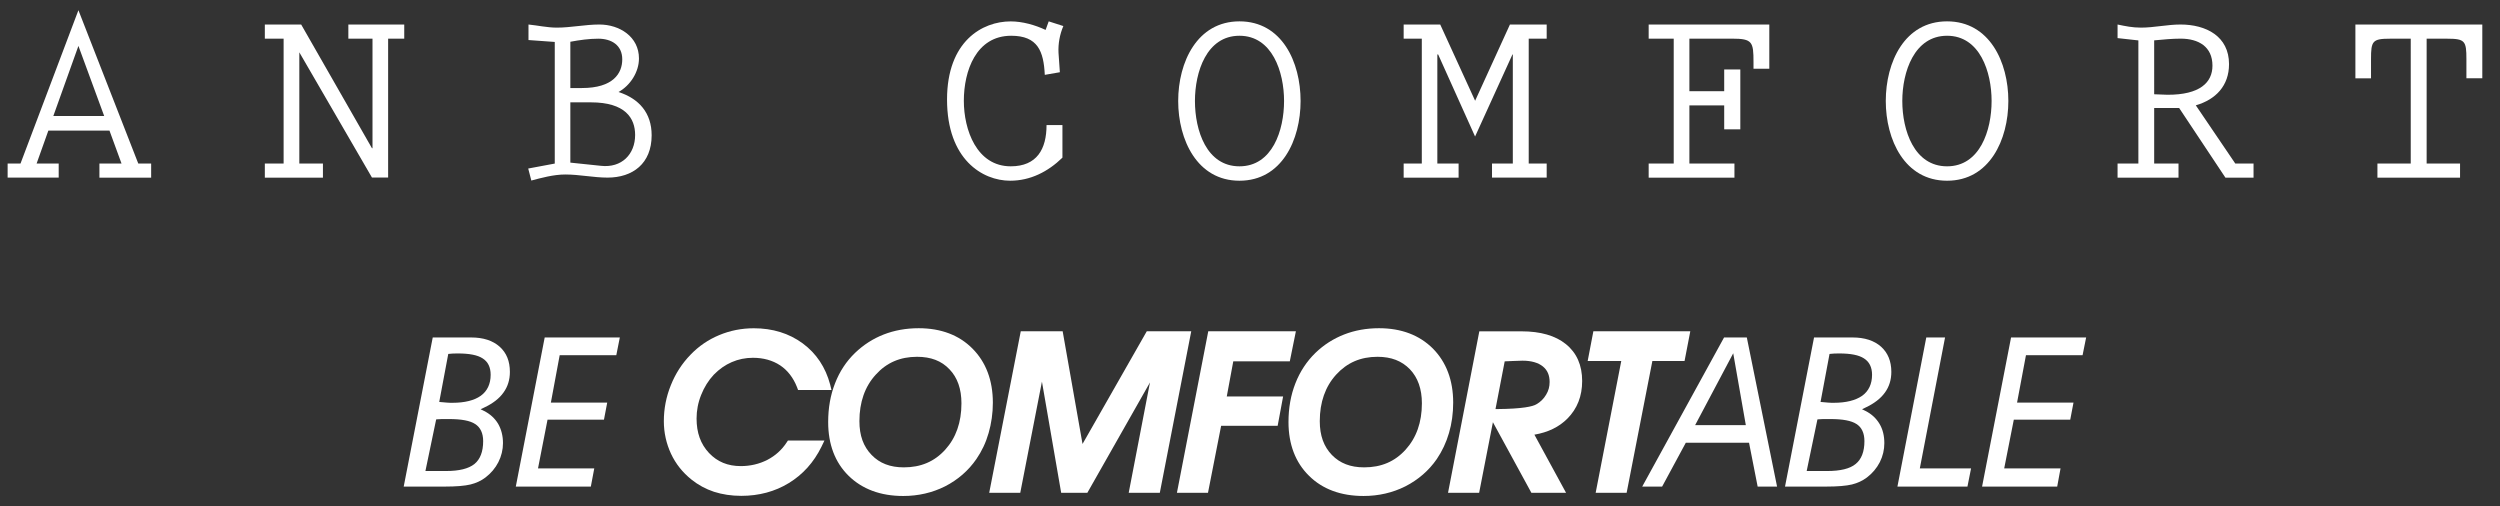
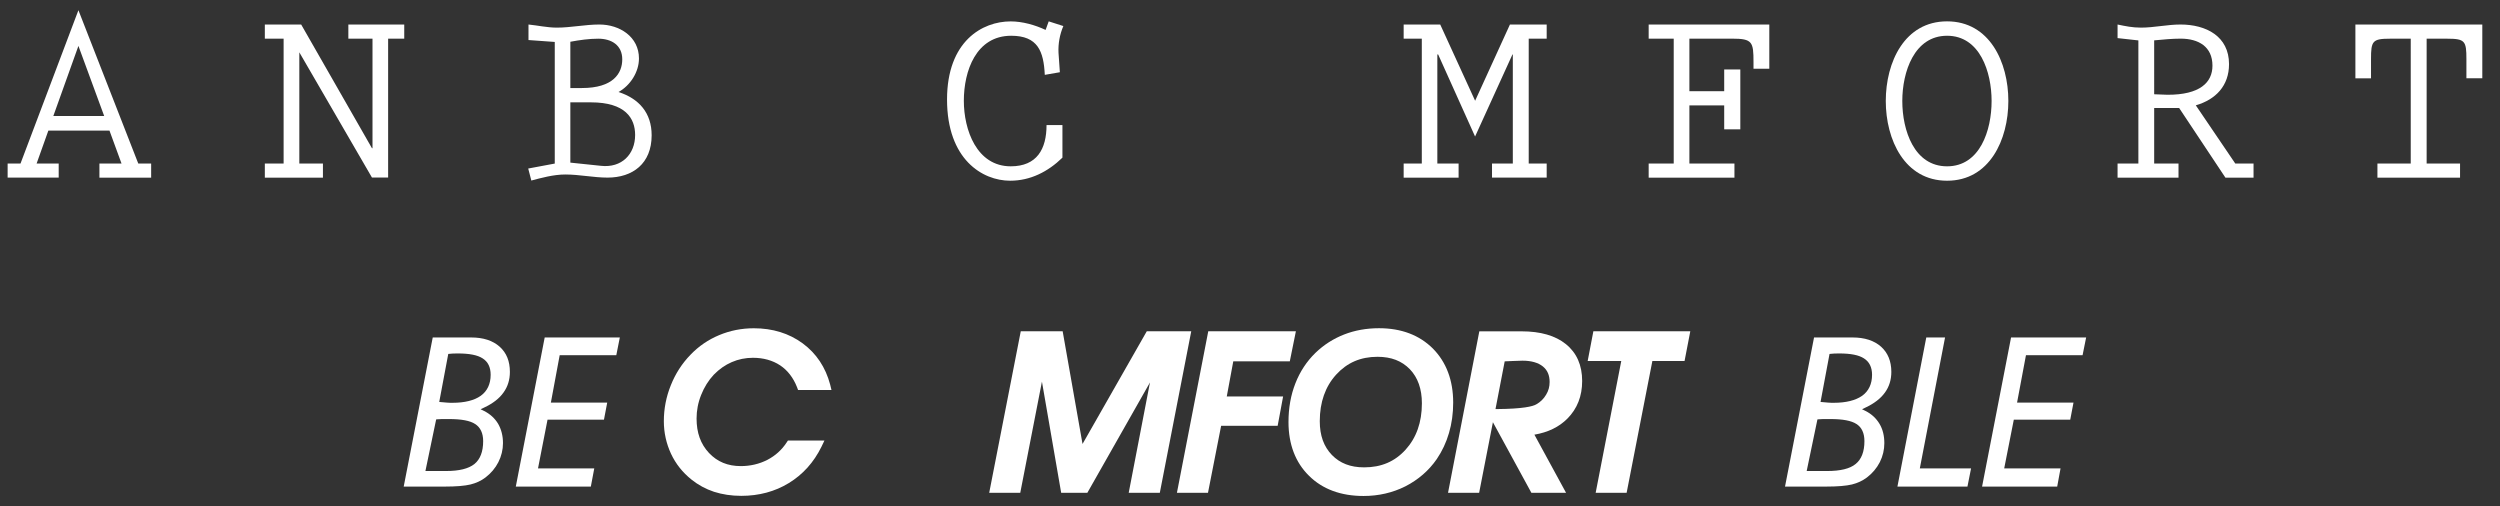
<svg xmlns="http://www.w3.org/2000/svg" version="1.1" id="图层_1" x="0px" y="0px" width="55.375px" height="11.208px" viewBox="0 0 55.375 11.208" enable-background="new 0 0 55.375 11.208" xml:space="preserve">
  <rect x="0" y="0" width="55.375" height="11.208" fill="#333333" stroke="none" />
  <g>
    <g>
      <path fill="#FFFFFF" d="M3.063,3.623h0.285v0.312H2.202V3.623h0.49L2.425,2.893H1.071l-0.26,0.729H1.3v0.312H0.169V3.623h0.285    l1.283-3.397L3.063,3.623z M1.737,1.017L1.181,2.57h1.127L1.737,1.017z" />
      <path fill="#FFFFFF" d="M6.671,0.543l1.568,2.74h0.012V0.857H7.716V0.543h1.238v0.313H8.597v3.077H8.239L6.63,1.159v2.464h0.523    v0.312H5.866V3.623h0.416V0.857H5.866V0.543H6.671z" />
      <path fill="#FFFFFF" d="M11.7,3.733l0.588-0.11V0.929l-0.582-0.042V0.543c0.201,0.02,0.418,0.069,0.627,0.069    c0.314,0,0.627-0.069,0.943-0.069c0.449,0,0.877,0.271,0.877,0.752c0,0.301-0.193,0.6-0.453,0.743    c0.455,0.147,0.734,0.464,0.734,0.958c0,0.63-0.422,0.938-0.977,0.938c-0.307,0-0.623-0.069-0.936-0.069    c-0.26,0-0.539,0.077-0.752,0.134L11.7,3.733z M12.632,1.95h0.258c0.693,0,0.893-0.327,0.893-0.635    c0-0.314-0.238-0.458-0.531-0.458c-0.203,0-0.416,0.03-0.619,0.068V1.95z M12.632,3.602l0.68,0.071    c0.459,0.051,0.756-0.257,0.756-0.683c0-0.369-0.213-0.723-0.98-0.723h-0.455V3.602z" />
      <path fill="#FFFFFF" d="M23.229,0.473l0.324,0.104c-0.08,0.188-0.117,0.392-0.107,0.593L23.476,1.6l-0.334,0.058    c-0.025-0.522-0.154-0.866-0.744-0.866c-0.781,0-1.049,0.784-1.049,1.441c0,0.641,0.283,1.451,1.039,1.451    c0.58,0,0.793-0.382,0.793-0.914h0.352v0.722c-0.318,0.31-0.709,0.511-1.158,0.511c-0.613,0-1.398-0.471-1.398-1.798    c0-1.296,0.785-1.731,1.408-1.731c0.264,0,0.545,0.08,0.775,0.189L23.229,0.473z" />
-       <path fill="#FFFFFF" d="M28.808,2.237c0,0.857-0.412,1.766-1.354,1.766c-0.938,0-1.357-0.908-1.357-1.766    c0-0.861,0.42-1.764,1.357-1.764C28.396,0.473,28.808,1.375,28.808,2.237z M28.442,2.237c0-0.641-0.26-1.445-0.988-1.445    c-0.73,0-0.986,0.805-0.986,1.445c0,0.65,0.256,1.447,0.986,1.447C28.183,3.684,28.442,2.887,28.442,2.237z" />
      <path fill="#FFFFFF" d="M31.901,0.543l0.773,1.689l0.771-1.689h0.814v0.313h-0.398v2.766h0.398v0.312h-1.211V3.623h0.461V1.206    h-0.008l-0.828,1.818l-0.818-1.818h-0.018v2.417h0.471v0.312h-1.217V3.623h0.402V0.857h-0.402V0.543H31.901z" />
      <path fill="#FFFFFF" d="M39.19,0.543v0.979h-0.35V1.375c0-0.446-0.023-0.519-0.473-0.519H37.42v1.164h0.771V1.538h0.357v1.326    h-0.357v-0.53H37.42v1.289h0.998v0.312h-1.9V3.623h0.555V0.857h-0.555V0.543H39.19z" />
      <path fill="#FFFFFF" d="M44.485,2.237c0,0.857-0.416,1.766-1.357,1.766S41.77,3.094,41.77,2.237c0-0.861,0.416-1.764,1.357-1.764    S44.485,1.375,44.485,2.237z M44.114,2.237c0-0.641-0.258-1.445-0.986-1.445c-0.73,0-0.992,0.805-0.992,1.445    c0,0.65,0.262,1.447,0.992,1.447C43.856,3.684,44.114,2.887,44.114,2.237z" />
      <path fill="#FFFFFF" d="M49.512,3.623h0.404v0.312h-0.623l-1.025-1.543h-0.553v1.231h0.539v0.312h-1.35V3.623h0.461V0.895    l-0.461-0.051V0.543c0.178,0.037,0.328,0.069,0.52,0.069c0.287,0,0.582-0.069,0.875-0.069c0.563,0,1.074,0.259,1.074,0.877    c0,0.479-0.293,0.784-0.736,0.913L49.512,3.623z M47.715,2.088l0.293,0.011c0.719,0.003,0.998-0.272,0.998-0.644    c0-0.422-0.309-0.599-0.705-0.599c-0.188,0-0.381,0.019-0.586,0.038V2.088z" />
      <path fill="#FFFFFF" d="M54.983,0.543v1.191h-0.352V1.306c0-0.397-0.031-0.449-0.426-0.449H53.75v2.766h0.74v0.312h-1.83V3.623    h0.738V0.857H52.94c-0.391,0-0.422,0.052-0.422,0.449v0.429h-0.346V0.543H54.983z" />
    </g>
    <g>
      <path fill="#FFFFFF" d="M17.425,9.799c-0.107,0.165-0.25,0.294-0.428,0.387c-0.178,0.091-0.377,0.138-0.588,0.138    c-0.289,0-0.52-0.095-0.705-0.291c-0.186-0.199-0.275-0.448-0.275-0.763c0-0.176,0.033-0.353,0.102-0.524    c0.068-0.171,0.162-0.321,0.279-0.446c0.119-0.123,0.254-0.217,0.398-0.279c0.146-0.064,0.305-0.096,0.469-0.096    c0.23,0,0.434,0.056,0.604,0.168c0.166,0.111,0.291,0.275,0.373,0.483l0.023,0.062h0.74l-0.029-0.119    c-0.102-0.385-0.307-0.691-0.609-0.914c-0.303-0.222-0.666-0.334-1.082-0.334c-0.27,0-0.527,0.051-0.768,0.152    c-0.24,0.1-0.453,0.245-0.633,0.433c-0.191,0.196-0.338,0.426-0.438,0.679c-0.102,0.252-0.154,0.518-0.154,0.795    c0,0.254,0.055,0.497,0.158,0.719c0.105,0.225,0.258,0.417,0.455,0.574c0.146,0.117,0.314,0.209,0.498,0.27    c0.184,0.059,0.387,0.09,0.604,0.09c0.391,0,0.746-0.095,1.053-0.283c0.309-0.188,0.553-0.458,0.723-0.804l0.066-0.138h-0.809    L17.425,9.799z" />
-       <path fill="#FFFFFF" d="M21.54,7.721c-0.295-0.298-0.697-0.451-1.191-0.451c-0.279,0-0.539,0.047-0.775,0.139    s-0.449,0.229-0.635,0.408c-0.193,0.186-0.342,0.412-0.443,0.674c-0.102,0.259-0.152,0.546-0.152,0.857    c0,0.494,0.152,0.896,0.453,1.191s0.707,0.447,1.209,0.447c0.334,0,0.646-0.072,0.928-0.214c0.281-0.144,0.516-0.347,0.693-0.604    c0.119-0.173,0.211-0.366,0.271-0.577c0.061-0.21,0.094-0.437,0.094-0.673C21.991,8.424,21.839,8.022,21.54,7.721z M21.296,8.934    c0,0.42-0.121,0.764-0.359,1.026c-0.24,0.265-0.541,0.392-0.918,0.392c-0.301,0-0.535-0.09-0.713-0.275    c-0.182-0.187-0.27-0.431-0.27-0.748c0-0.42,0.121-0.768,0.363-1.031c0.238-0.264,0.539-0.395,0.914-0.395    c0.307,0,0.541,0.09,0.717,0.276C21.208,8.363,21.296,8.616,21.296,8.934z" />
      <polygon fill="#FFFFFF" points="25.401,7.338 23.978,9.834 23.538,7.338 22.61,7.338 21.911,10.915 22.599,10.915 23.079,8.453     23.505,10.915 24.085,10.915 25.472,8.471 25.001,10.915 25.69,10.915 26.386,7.338   " />
      <polygon fill="#FFFFFF" points="27.317,8.004 28.569,8.004 28.704,7.338 26.763,7.338 26.069,10.915 26.757,10.915 27.048,9.432     28.3,9.432 28.421,8.781 27.173,8.781   " />
      <path fill="#FFFFFF" d="M32.188,8.918c0-0.494-0.152-0.896-0.449-1.197C31.44,7.423,31.04,7.27,30.545,7.27    c-0.277,0-0.539,0.047-0.773,0.139c-0.236,0.092-0.451,0.229-0.636,0.408c-0.191,0.186-0.342,0.414-0.443,0.674    C28.591,8.75,28.54,9.037,28.54,9.348c0,0.494,0.154,0.896,0.455,1.191c0.298,0.296,0.705,0.447,1.207,0.447    c0.334,0,0.646-0.072,0.928-0.214c0.281-0.144,0.518-0.347,0.695-0.604c0.117-0.173,0.209-0.366,0.27-0.577    C32.157,9.381,32.188,9.155,32.188,8.918z M31.495,8.934c0,0.42-0.123,0.764-0.361,1.026c-0.24,0.265-0.541,0.392-0.918,0.392    c-0.303,0-0.535-0.09-0.715-0.275c-0.18-0.187-0.268-0.431-0.268-0.748c0-0.42,0.123-0.768,0.363-1.031s0.539-0.395,0.916-0.395    c0.303,0,0.537,0.09,0.717,0.276C31.405,8.363,31.495,8.616,31.495,8.934z" />
      <path fill="#FFFFFF" d="M34.684,7.622c-0.232-0.188-0.563-0.283-0.979-0.283h-0.938l-0.693,3.576h0.689l0.305-1.563l0.852,1.563    h0.768l-0.701-1.287c0.301-0.051,0.547-0.17,0.732-0.357c0.217-0.219,0.326-0.497,0.326-0.832    C35.045,8.09,34.924,7.815,34.684,7.622z M33.329,8.004C33.393,8,33.454,7.997,33.512,7.996c0.08-0.003,0.15-0.007,0.211-0.007    c0.197,0,0.35,0.045,0.453,0.129c0.1,0.082,0.148,0.194,0.148,0.344c0,0.102-0.025,0.195-0.078,0.281    c-0.053,0.09-0.123,0.16-0.217,0.213c-0.078,0.046-0.293,0.1-0.873,0.105h-0.031L33.329,8.004z" />
      <polygon fill="#FFFFFF" points="37.313,7.996 37.44,7.338 35.293,7.338 35.167,7.996 35.911,7.996 35.344,10.915 36.03,10.915     36.6,7.996   " />
      <path fill="#FFFFFF" d="M8.942,10.778l0.643-3.303h0.852c0.268,0,0.479,0.069,0.631,0.205C11.22,7.817,11.294,8,11.294,8.238    c0,0.173-0.047,0.327-0.141,0.456c-0.094,0.134-0.238,0.244-0.43,0.334l-0.078,0.037l0.076,0.037    c0.135,0.068,0.24,0.164,0.313,0.286c0.07,0.122,0.107,0.265,0.107,0.427c0,0.147-0.035,0.289-0.102,0.422    c-0.068,0.133-0.164,0.246-0.287,0.34c-0.094,0.072-0.205,0.123-0.33,0.154c-0.127,0.031-0.32,0.047-0.572,0.047H8.942z     M9.946,9.282c-0.066,0-0.117,0-0.154,0c-0.037,0.002-0.07,0.004-0.1,0.005L9.661,9.29l-0.238,1.143h0.455    c0.293,0,0.498-0.051,0.629-0.154c0.129-0.104,0.195-0.275,0.195-0.508c0-0.176-0.061-0.305-0.178-0.379    C10.413,9.318,10.222,9.282,9.946,9.282z M10.14,7.829c-0.047,0-0.082,0-0.107,0.002c-0.025,0-0.051,0.002-0.074,0.006L9.929,7.84    L9.729,8.903l0.045,0.004c0.041,0.005,0.084,0.008,0.127,0.011c0.041,0.004,0.082,0.004,0.121,0.004    c0.273,0,0.484-0.054,0.625-0.154c0.146-0.104,0.221-0.263,0.221-0.466c0-0.168-0.059-0.289-0.178-0.364    C10.577,7.864,10.396,7.829,10.14,7.829z" />
      <polygon fill="#FFFFFF" points="11.425,10.778 12.065,7.475 13.729,7.475 13.651,7.868 12.397,7.868 12.202,8.917 13.45,8.917     13.378,9.295 12.128,9.295 11.917,10.375 13.163,10.375 13.087,10.778   " />
-       <path fill="#FFFFFF" d="M38.932,10.778l-0.191-0.972h-1.4l-0.525,0.972h-0.441l1.813-3.303h0.504l0.67,3.303H38.932z     M37.547,9.417h1.123l-0.279-1.592L37.547,9.417z" />
      <path fill="#FFFFFF" d="M39.538,10.778l0.643-3.303h0.854c0.266,0,0.479,0.069,0.631,0.205c0.15,0.135,0.227,0.322,0.227,0.558    c0,0.173-0.047,0.327-0.141,0.456c-0.096,0.134-0.24,0.244-0.432,0.334l-0.076,0.037l0.076,0.037    c0.135,0.068,0.238,0.164,0.311,0.286s0.107,0.265,0.107,0.427c0,0.147-0.033,0.289-0.1,0.422    c-0.068,0.133-0.164,0.246-0.287,0.34c-0.096,0.072-0.205,0.123-0.33,0.154c-0.127,0.031-0.32,0.047-0.574,0.047H39.538z     M40.543,9.282c-0.066,0-0.117,0-0.156,0c-0.035,0.002-0.07,0.004-0.098,0.005L40.256,9.29l-0.238,1.143h0.455    c0.291,0,0.502-0.051,0.627-0.154c0.131-0.104,0.197-0.274,0.197-0.508c0-0.176-0.059-0.305-0.176-0.379    C41.008,9.318,40.819,9.282,40.543,9.282z M40.739,7.829c-0.049,0-0.084,0-0.109,0.002c-0.027,0-0.051,0.002-0.074,0.006    L40.524,7.84l-0.199,1.063l0.045,0.004c0.043,0.005,0.086,0.008,0.127,0.011c0.043,0.004,0.082,0.004,0.121,0.004    c0.273,0,0.482-0.054,0.627-0.154c0.146-0.104,0.221-0.263,0.221-0.466c0-0.168-0.061-0.289-0.18-0.364    C41.172,7.864,40.993,7.829,40.739,7.829z" />
      <polygon fill="#FFFFFF" points="42.028,10.778 42.667,7.475 43.083,7.475 42.524,10.375 43.659,10.375 43.579,10.778   " />
      <polygon fill="#FFFFFF" points="43.903,10.778 44.545,7.475 46.208,7.475 46.129,7.868 44.875,7.868 44.678,8.917 45.928,8.917     45.856,9.295 44.606,9.295 44.393,10.375 45.641,10.375 45.567,10.778   " />
    </g>
  </g>
</svg>